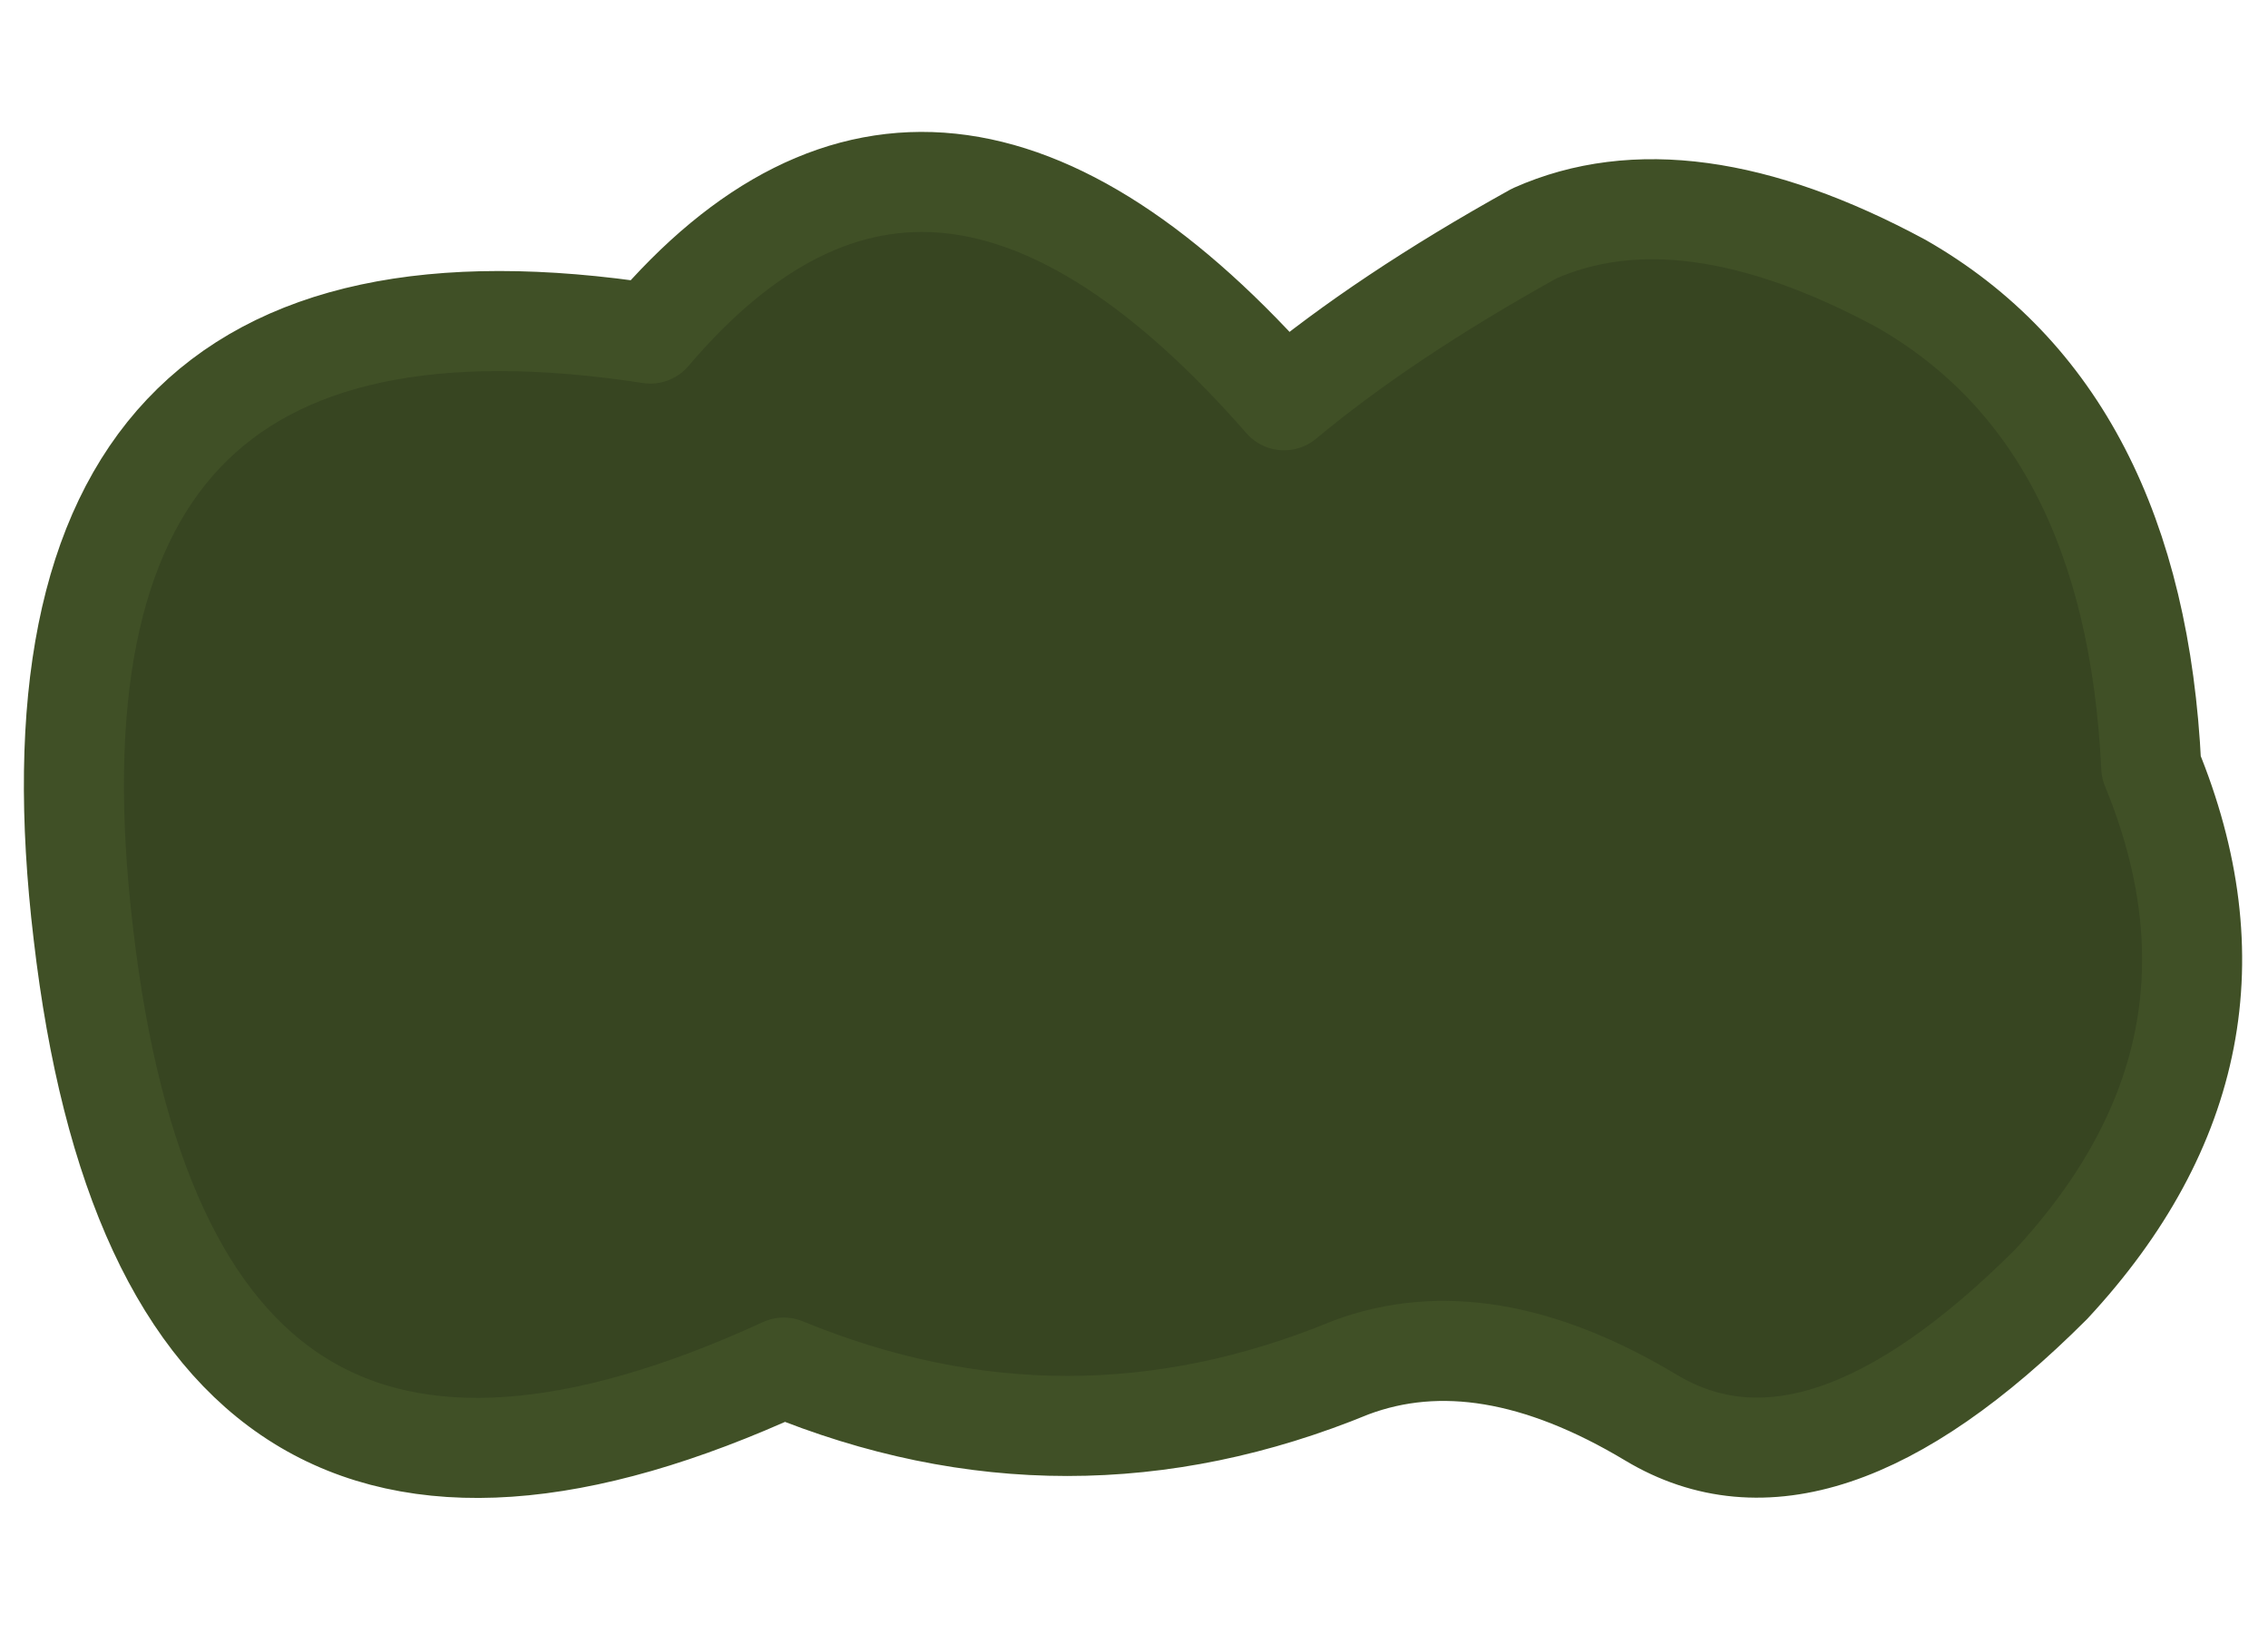
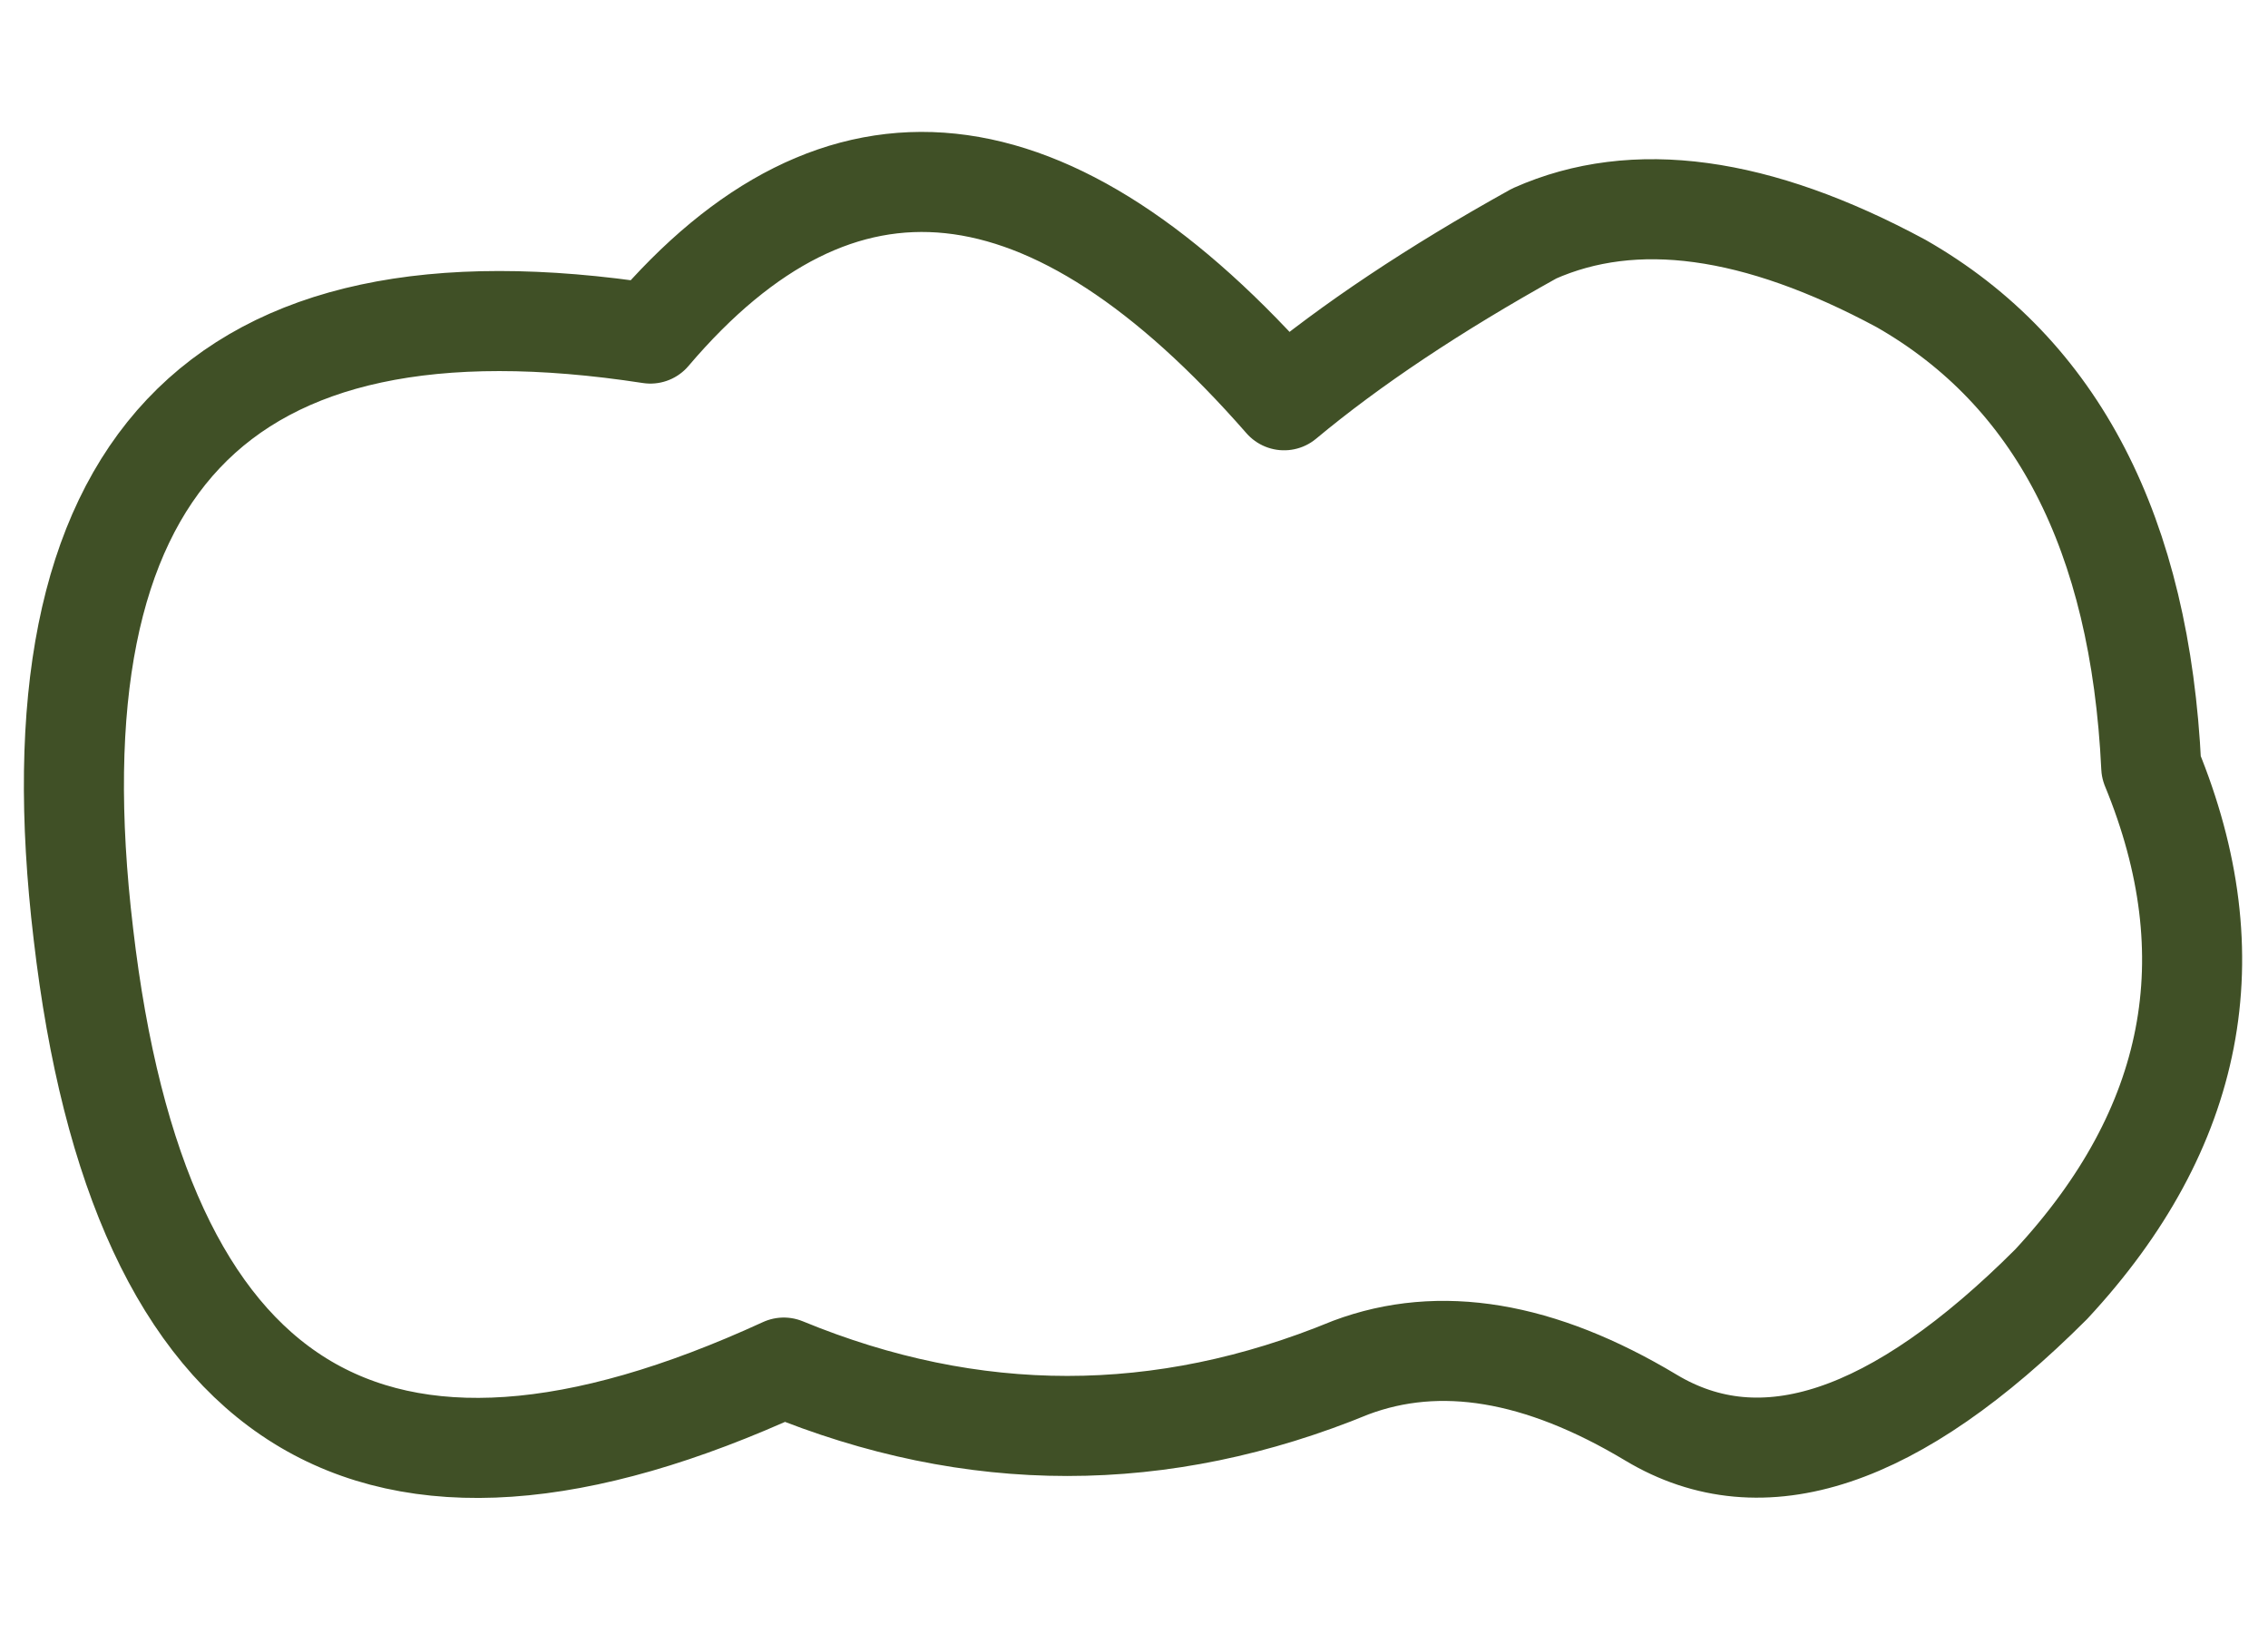
<svg xmlns="http://www.w3.org/2000/svg" height="4.9px" width="6.8px">
  <g transform="matrix(1.0, 0.0, 0.0, 1.0, 4.1, 2.6)">
-     <path d="M0.5 -1.9 Q0.95 -2.1 1.6 -1.75 2.3 -1.35 2.35 -0.3 2.7 0.55 2.05 1.25 1.35 1.95 0.85 1.65 0.35 1.35 -0.05 1.5 -0.9 1.85 -1.75 1.5 -3.6 2.35 -3.85 0.2 -4.1 -1.9 -2.15 -1.6 -1.3 -2.6 -0.25 -1.4 0.05 -1.65 0.5 -1.9" fill="#374521" fill-rule="evenodd" stroke="none" />
    <path d="M0.5 -1.9 Q0.05 -1.65 -0.25 -1.4 -1.3 -2.6 -2.15 -1.6 -4.1 -1.9 -3.85 0.2 -3.6 2.35 -1.75 1.5 -0.9 1.85 -0.05 1.5 0.35 1.35 0.85 1.65 1.35 1.95 2.05 1.25 2.7 0.55 2.35 -0.3 2.3 -1.35 1.6 -1.75 0.95 -2.1 0.5 -1.9 Z" fill="none" stroke="#405026" stroke-linecap="round" stroke-linejoin="round" stroke-width="0.3" />
  </g>
</svg>